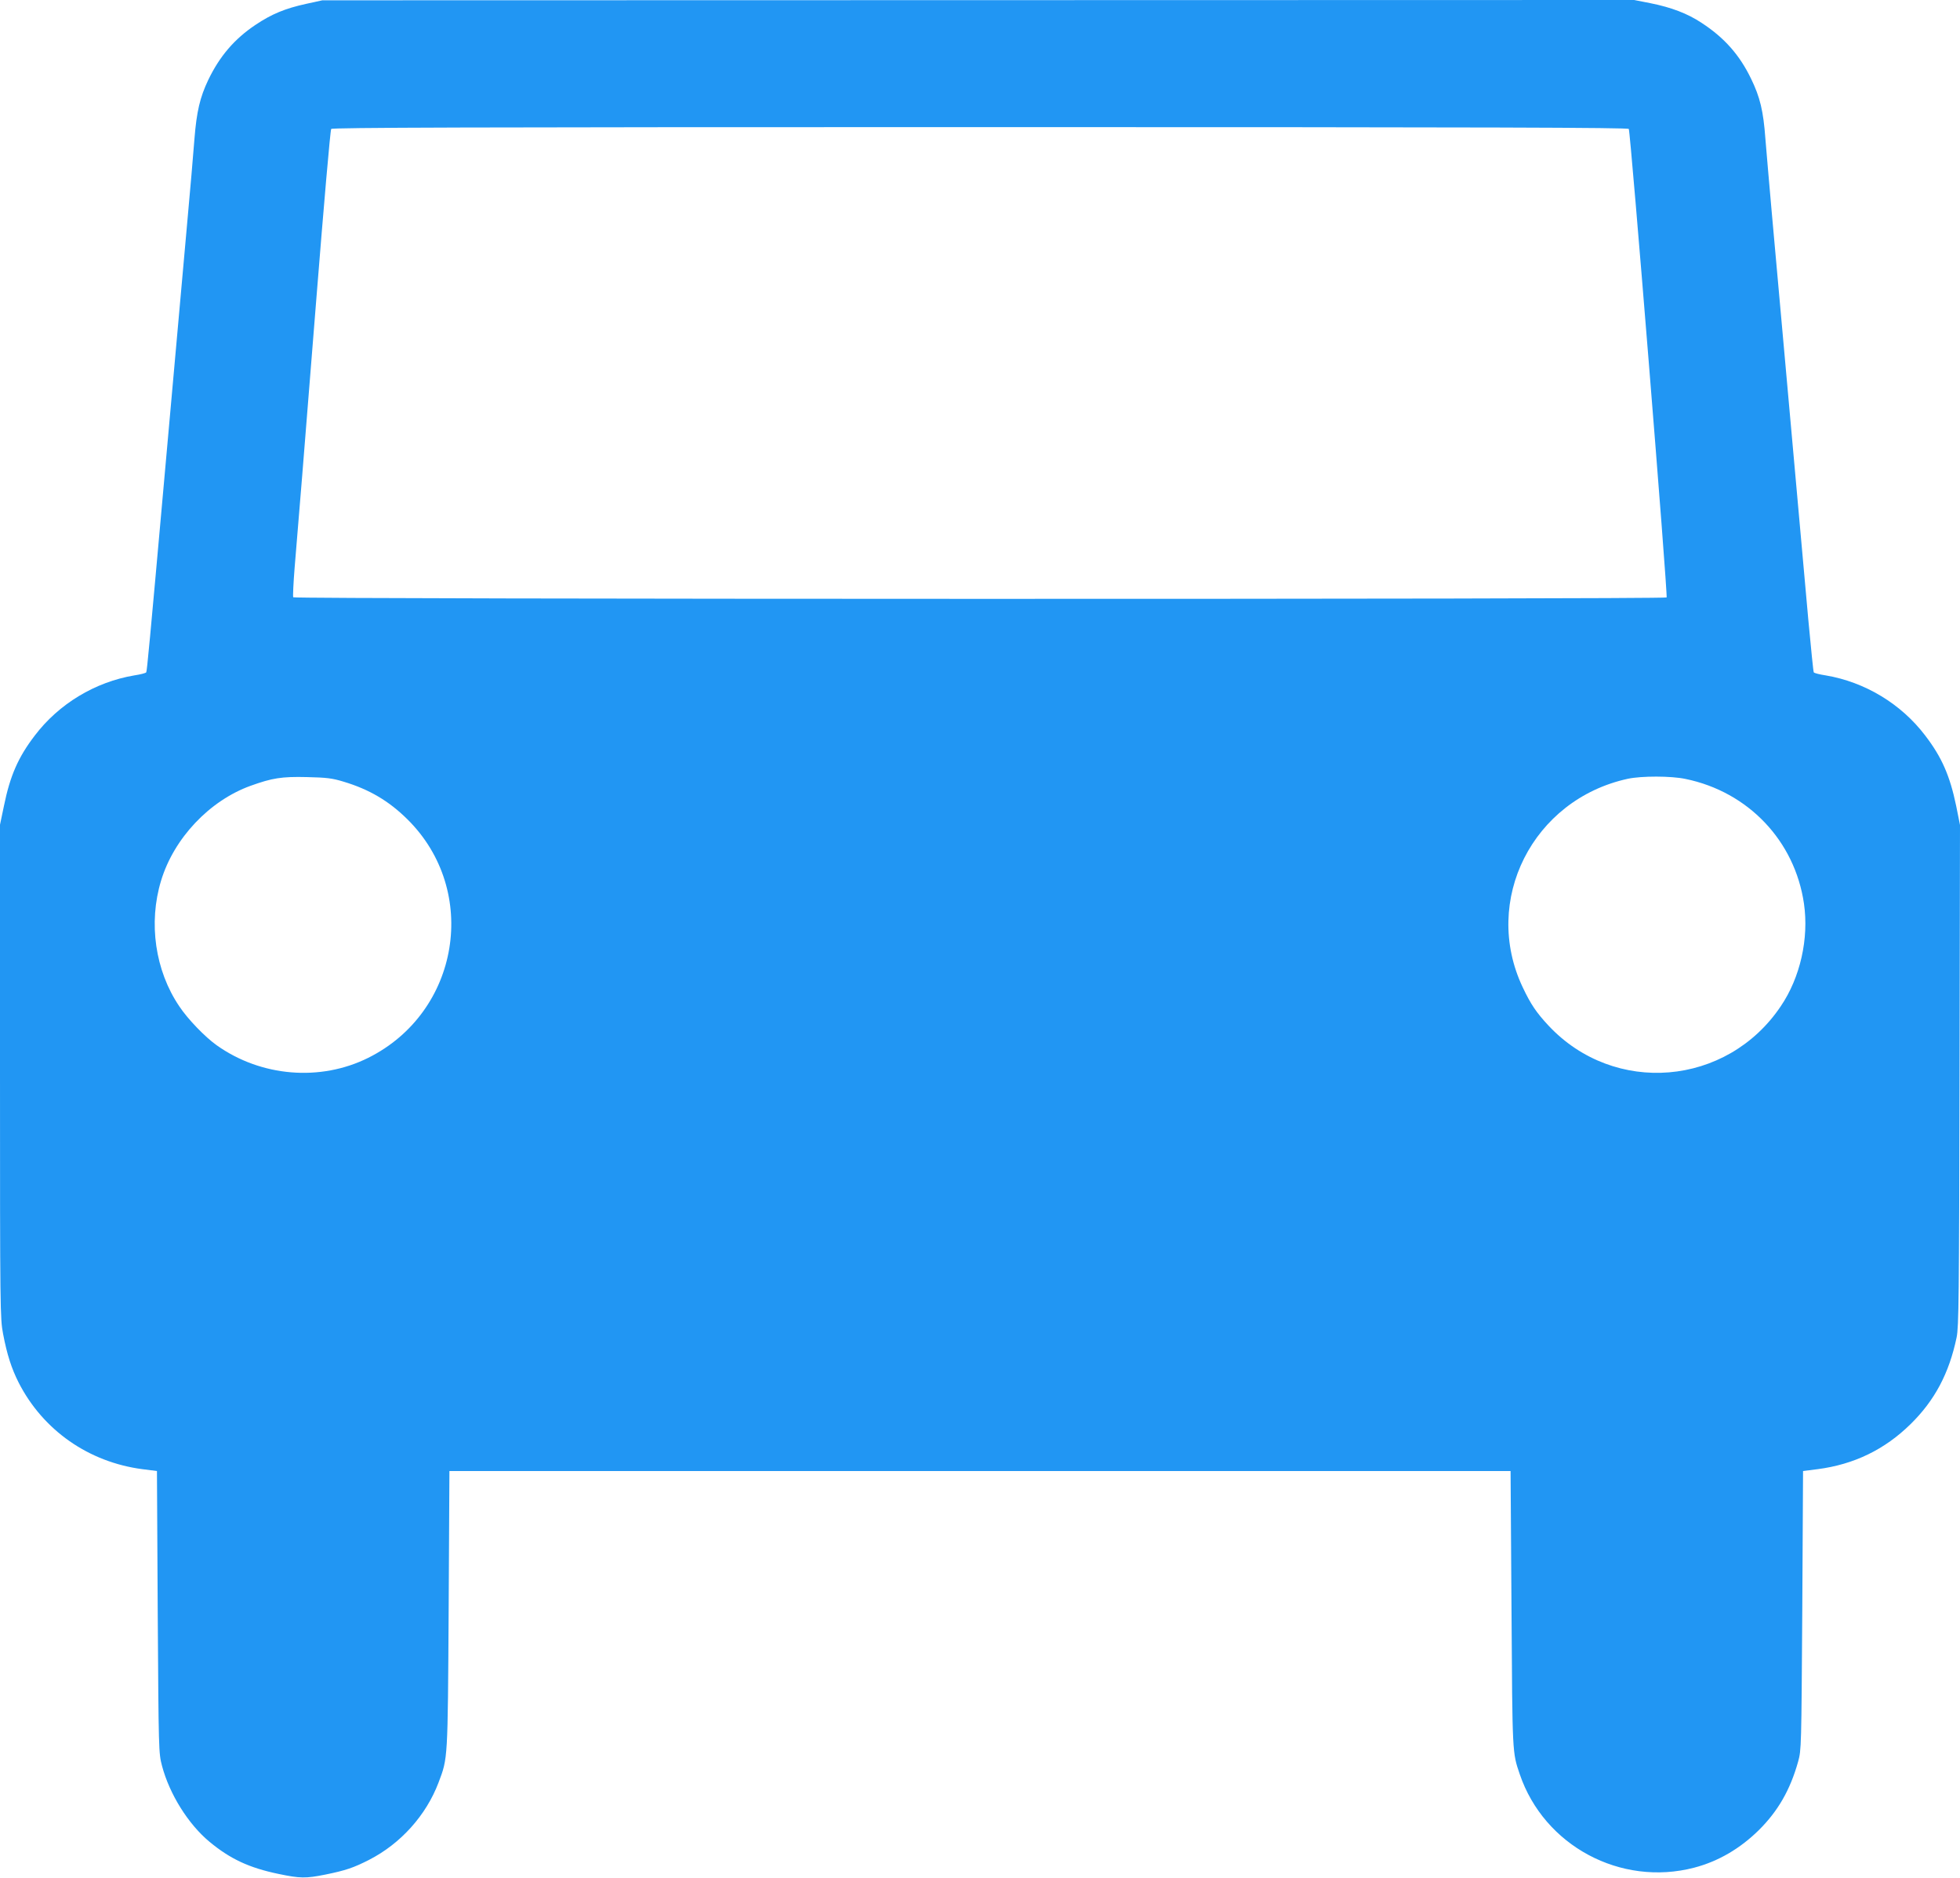
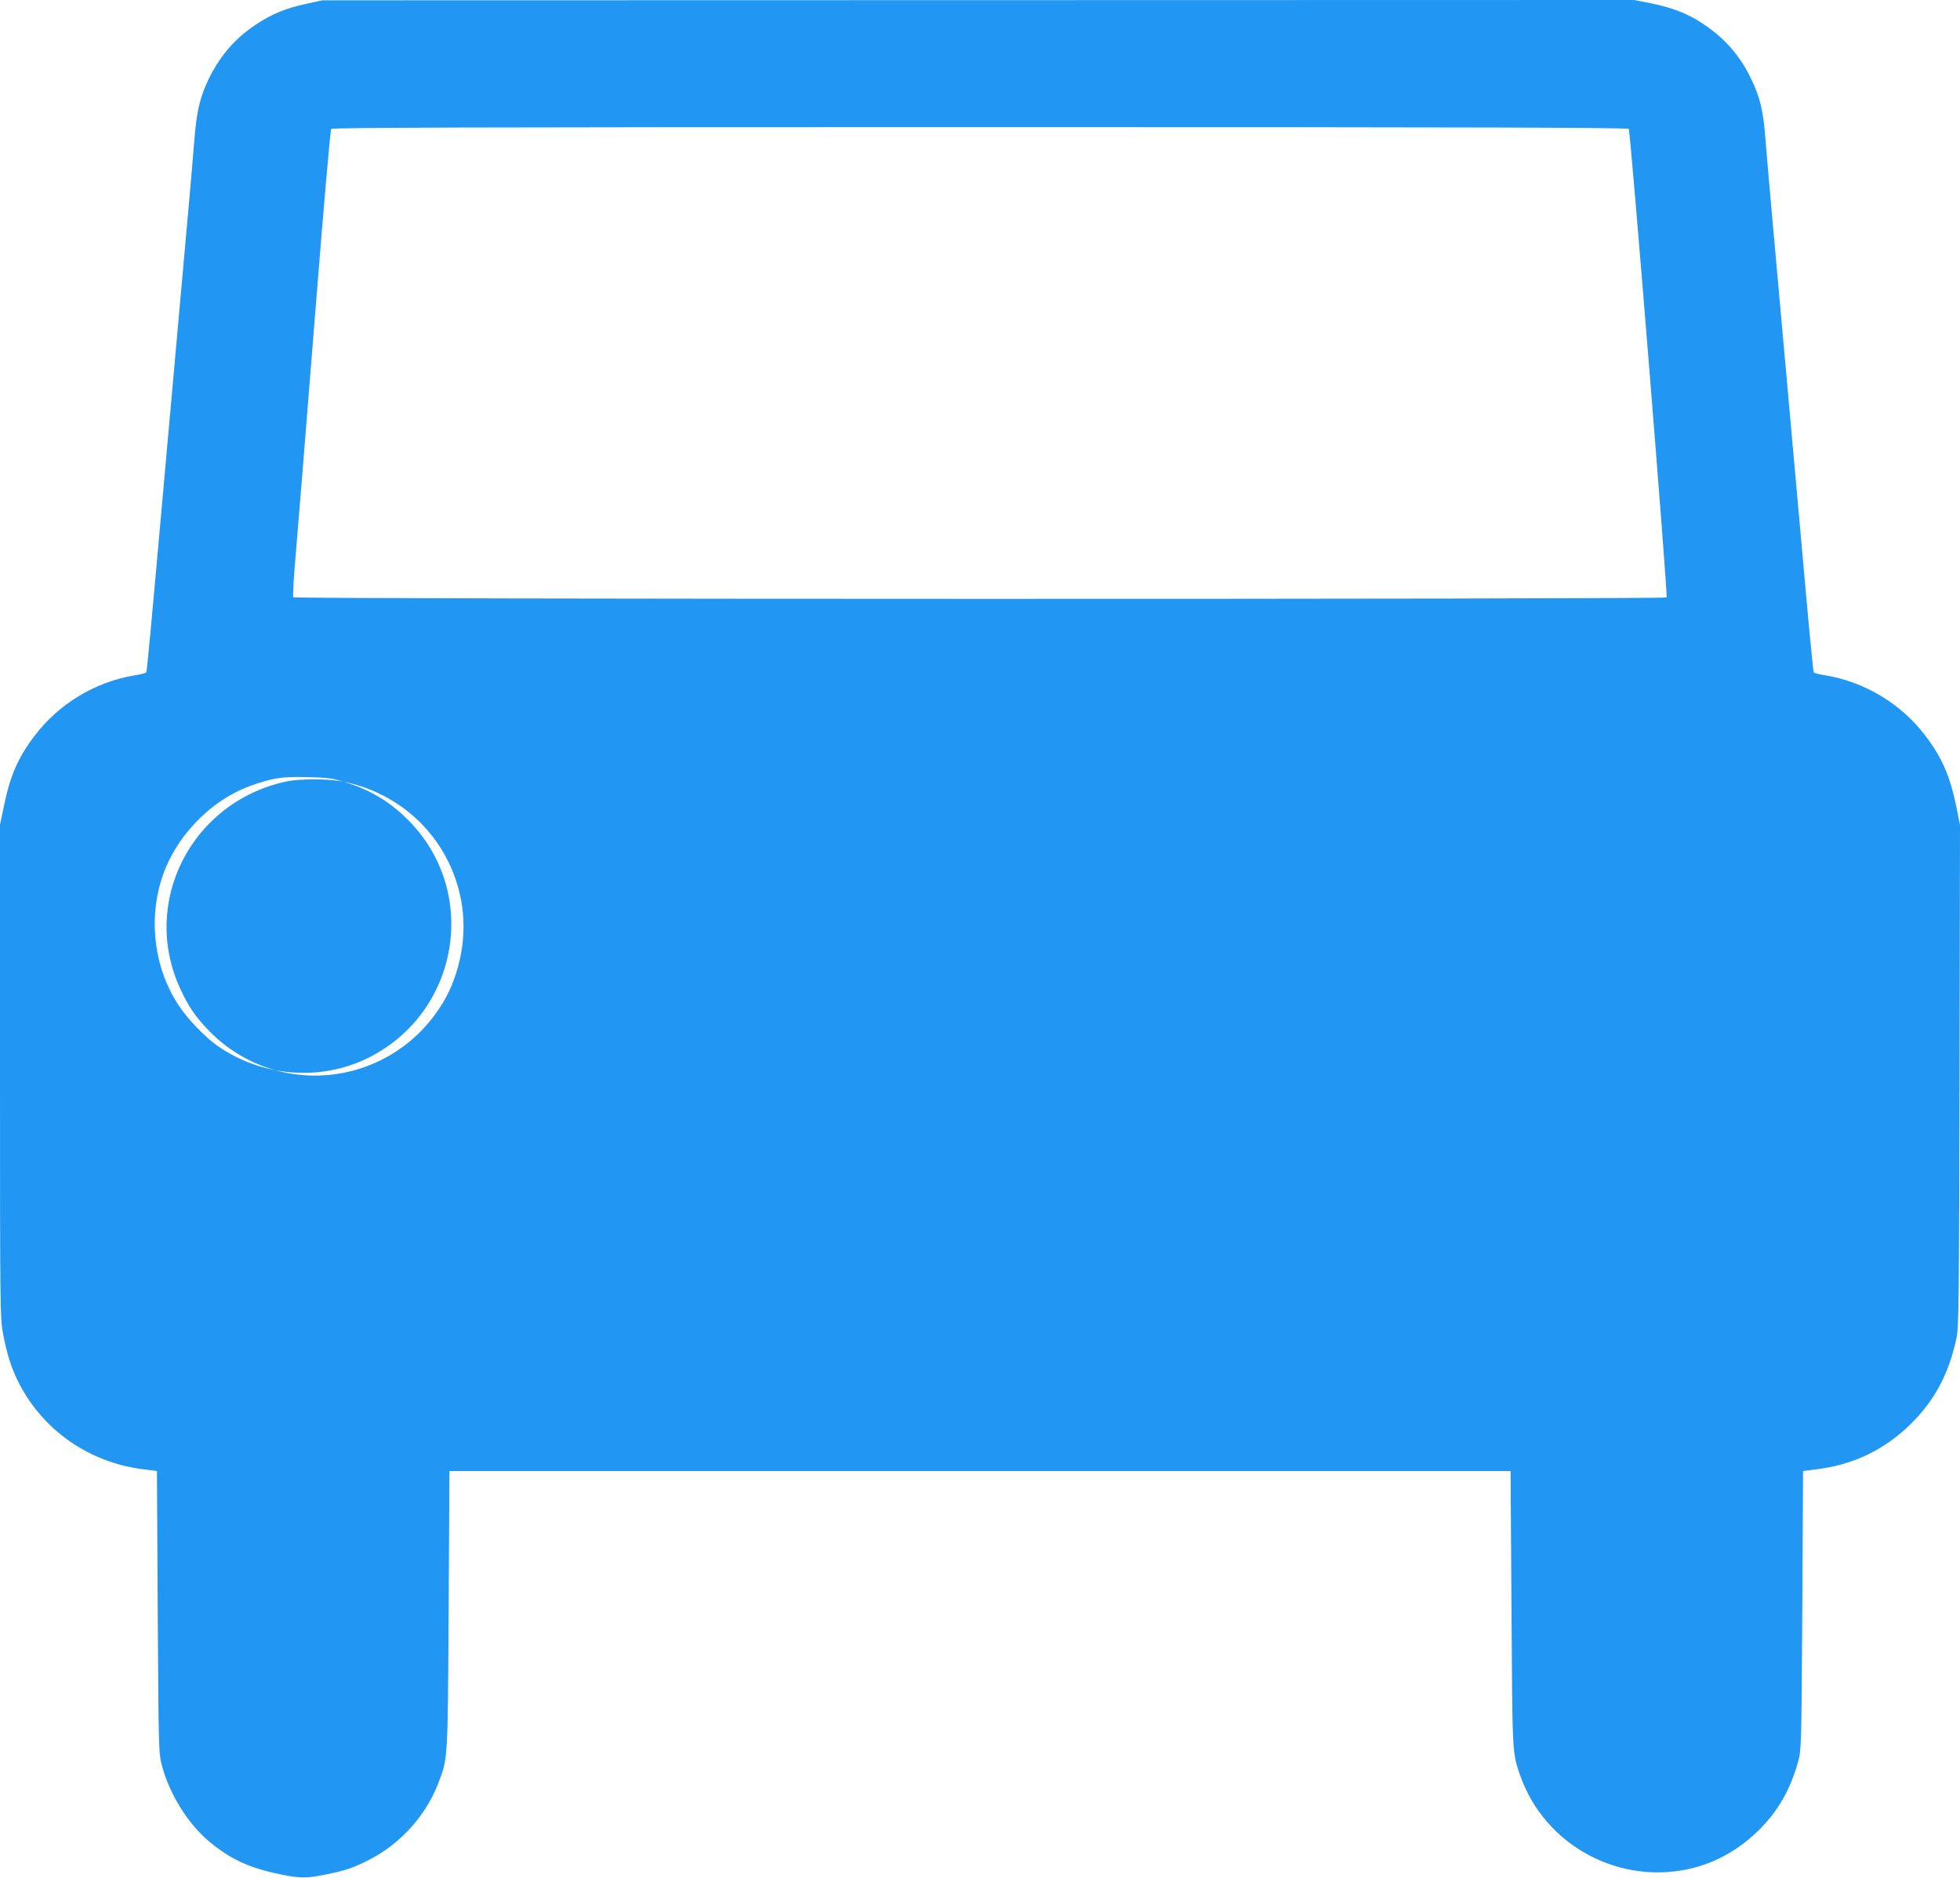
<svg xmlns="http://www.w3.org/2000/svg" version="1.0" width="1280pt" height="1226pt" viewBox="0 0 1280 1226" preserveAspectRatio="xMidYMid meet">
  <g transform="translate(0,1226) scale(0.1,-0.1)" fill="#2196f3" stroke="none">
-     <path d="M2000 12235 c-137 -30 -225 -66 -331 -137 -138 -92 -235 -206 -309 -360 -54 -113 -76 -207 -90 -383 -6 -83 -29 -348 -51 -590 -65 -726 -96 -1072 -149 -1665 -92 -1030 -110 -1222 -115 -1230 -3 -5 -38 -14 -78 -20 -256 -43 -493 -186 -650 -393 -108 -141 -161 -262 -201 -458 l-26 -124 0 -1610 c0 -1565 1 -1613 20 -1714 26 -136 55 -226 102 -319 159 -311 457 -519 808 -565 l95 -12 5 -920 c6 -911 6 -921 28 -1005 49 -185 171 -380 309 -495 136 -113 260 -171 453 -211 139 -29 176 -30 305 -4 132 27 183 44 285 96 207 106 373 291 454 505 61 162 60 141 66 1129 l5 905 3465 0 3465 0 6 -900 c6 -954 5 -936 54 -1080 159 -467 659 -735 1139 -610 157 41 299 124 422 245 125 124 205 262 257 448 21 76 21 94 27 987 l5 910 95 12 c238 31 438 128 607 294 158 155 252 332 301 567 14 69 16 250 19 1711 l3 1634 -25 125 c-41 197 -94 318 -202 459 -157 207 -394 350 -650 393 -40 6 -75 15 -78 20 -3 4 -18 156 -35 337 -43 483 -103 1144 -160 1783 -28 311 -64 711 -80 890 -16 179 -34 392 -41 475 -13 180 -35 271 -93 390 -75 156 -175 269 -324 366 -92 61 -198 101 -333 128 l-107 21 -4283 -1 -4284 -1 -105 -23z m8637 -817 c11 -14 256 -3046 247 -3059 -8 -13 -8961 -12 -8969 1 -3 5 1 92 9 192 29 345 55 665 142 1758 48 602 91 1101 97 1108 7 9 867 12 4237 12 3370 0 4230 -3 4237 -12z m-8393 -4262 c167 -50 296 -126 417 -246 472 -467 342 -1259 -256 -1557 -313 -156 -700 -124 -990 82 -76 54 -189 171 -244 254 -158 233 -203 545 -119 821 84 277 316 522 584 619 142 51 203 61 369 57 127 -3 164 -7 239 -30z m8763 18 c410 -84 714 -404 774 -814 33 -228 -24 -483 -152 -671 -352 -523 -1087 -584 -1516 -126 -80 86 -116 139 -169 251 -268 566 65 1226 687 1361 89 19 282 19 376 -1z" />
+     <path d="M2000 12235 c-137 -30 -225 -66 -331 -137 -138 -92 -235 -206 -309 -360 -54 -113 -76 -207 -90 -383 -6 -83 -29 -348 -51 -590 -65 -726 -96 -1072 -149 -1665 -92 -1030 -110 -1222 -115 -1230 -3 -5 -38 -14 -78 -20 -256 -43 -493 -186 -650 -393 -108 -141 -161 -262 -201 -458 l-26 -124 0 -1610 c0 -1565 1 -1613 20 -1714 26 -136 55 -226 102 -319 159 -311 457 -519 808 -565 l95 -12 5 -920 c6 -911 6 -921 28 -1005 49 -185 171 -380 309 -495 136 -113 260 -171 453 -211 139 -29 176 -30 305 -4 132 27 183 44 285 96 207 106 373 291 454 505 61 162 60 141 66 1129 l5 905 3465 0 3465 0 6 -900 c6 -954 5 -936 54 -1080 159 -467 659 -735 1139 -610 157 41 299 124 422 245 125 124 205 262 257 448 21 76 21 94 27 987 l5 910 95 12 c238 31 438 128 607 294 158 155 252 332 301 567 14 69 16 250 19 1711 l3 1634 -25 125 c-41 197 -94 318 -202 459 -157 207 -394 350 -650 393 -40 6 -75 15 -78 20 -3 4 -18 156 -35 337 -43 483 -103 1144 -160 1783 -28 311 -64 711 -80 890 -16 179 -34 392 -41 475 -13 180 -35 271 -93 390 -75 156 -175 269 -324 366 -92 61 -198 101 -333 128 l-107 21 -4283 -1 -4284 -1 -105 -23z m8637 -817 c11 -14 256 -3046 247 -3059 -8 -13 -8961 -12 -8969 1 -3 5 1 92 9 192 29 345 55 665 142 1758 48 602 91 1101 97 1108 7 9 867 12 4237 12 3370 0 4230 -3 4237 -12z m-8393 -4262 c167 -50 296 -126 417 -246 472 -467 342 -1259 -256 -1557 -313 -156 -700 -124 -990 82 -76 54 -189 171 -244 254 -158 233 -203 545 -119 821 84 277 316 522 584 619 142 51 203 61 369 57 127 -3 164 -7 239 -30z c410 -84 714 -404 774 -814 33 -228 -24 -483 -152 -671 -352 -523 -1087 -584 -1516 -126 -80 86 -116 139 -169 251 -268 566 65 1226 687 1361 89 19 282 19 376 -1z" />
  </g>
</svg>